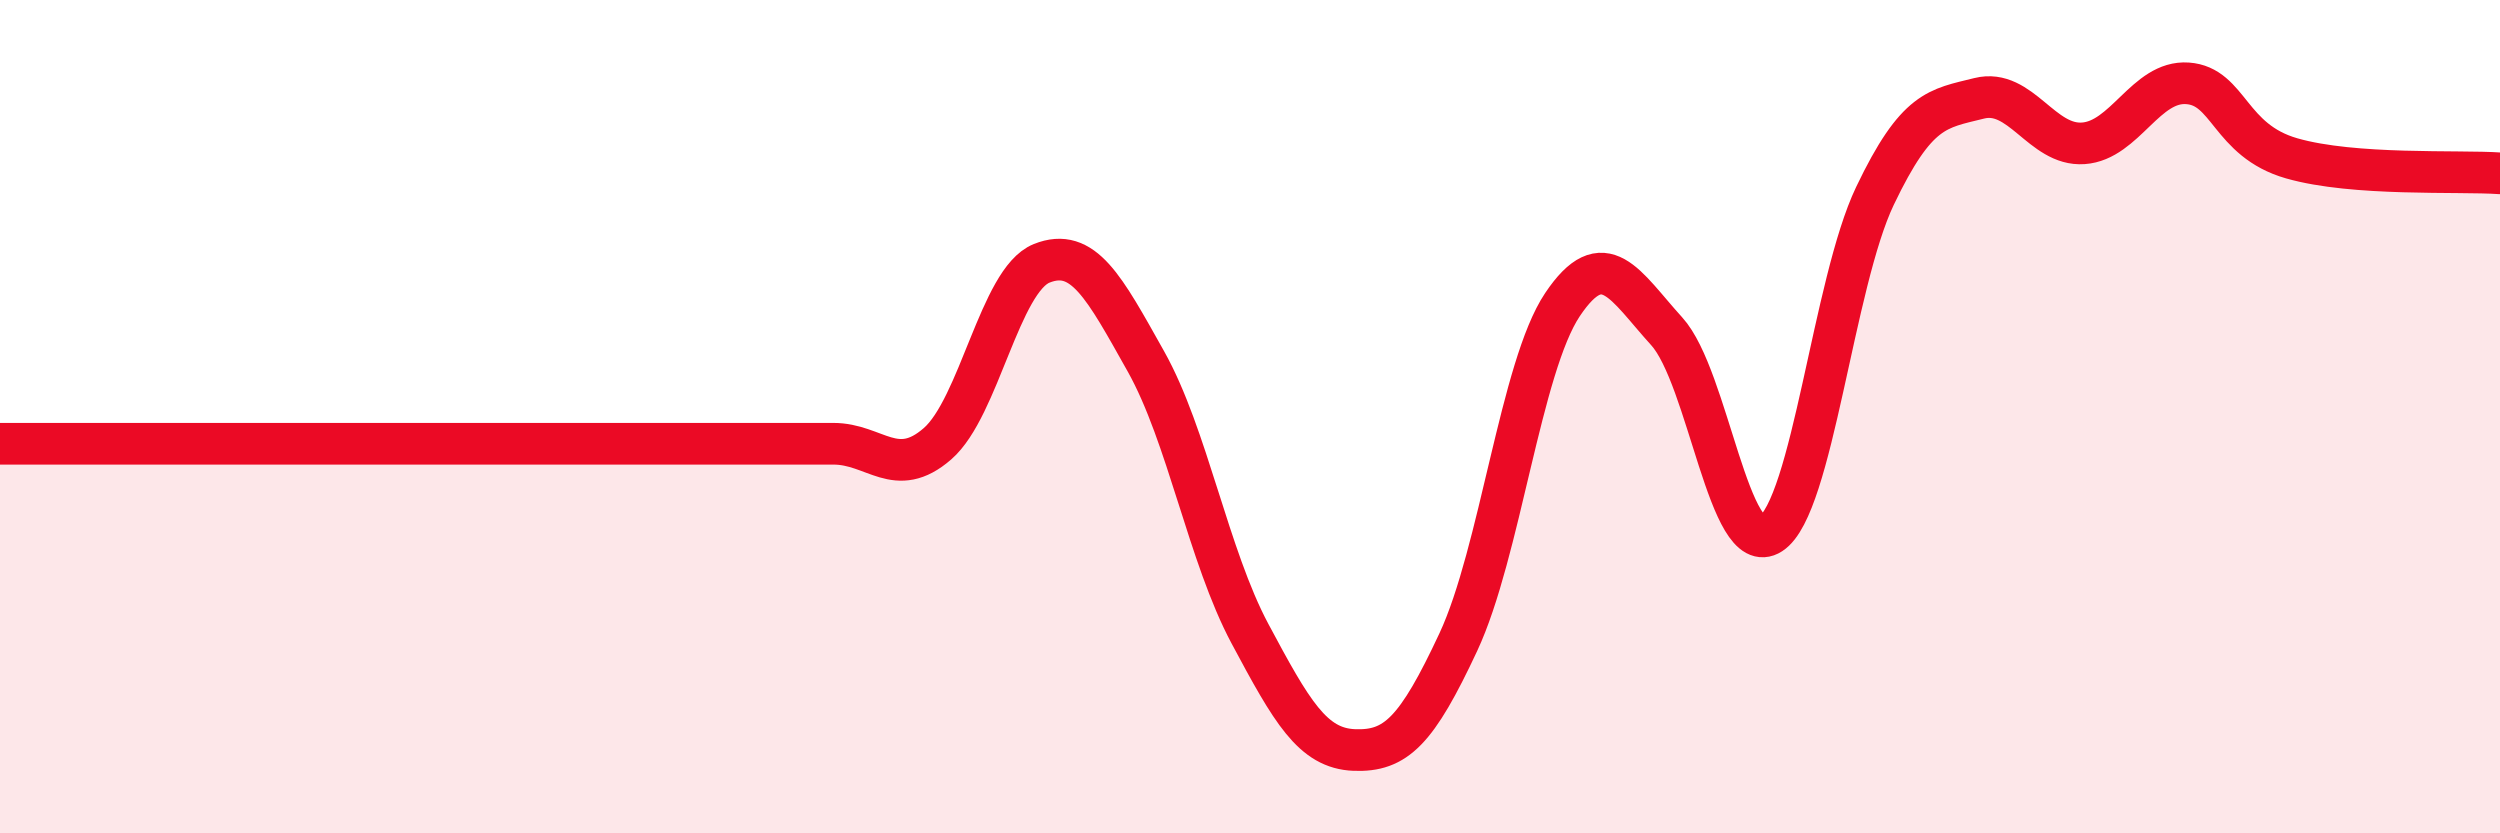
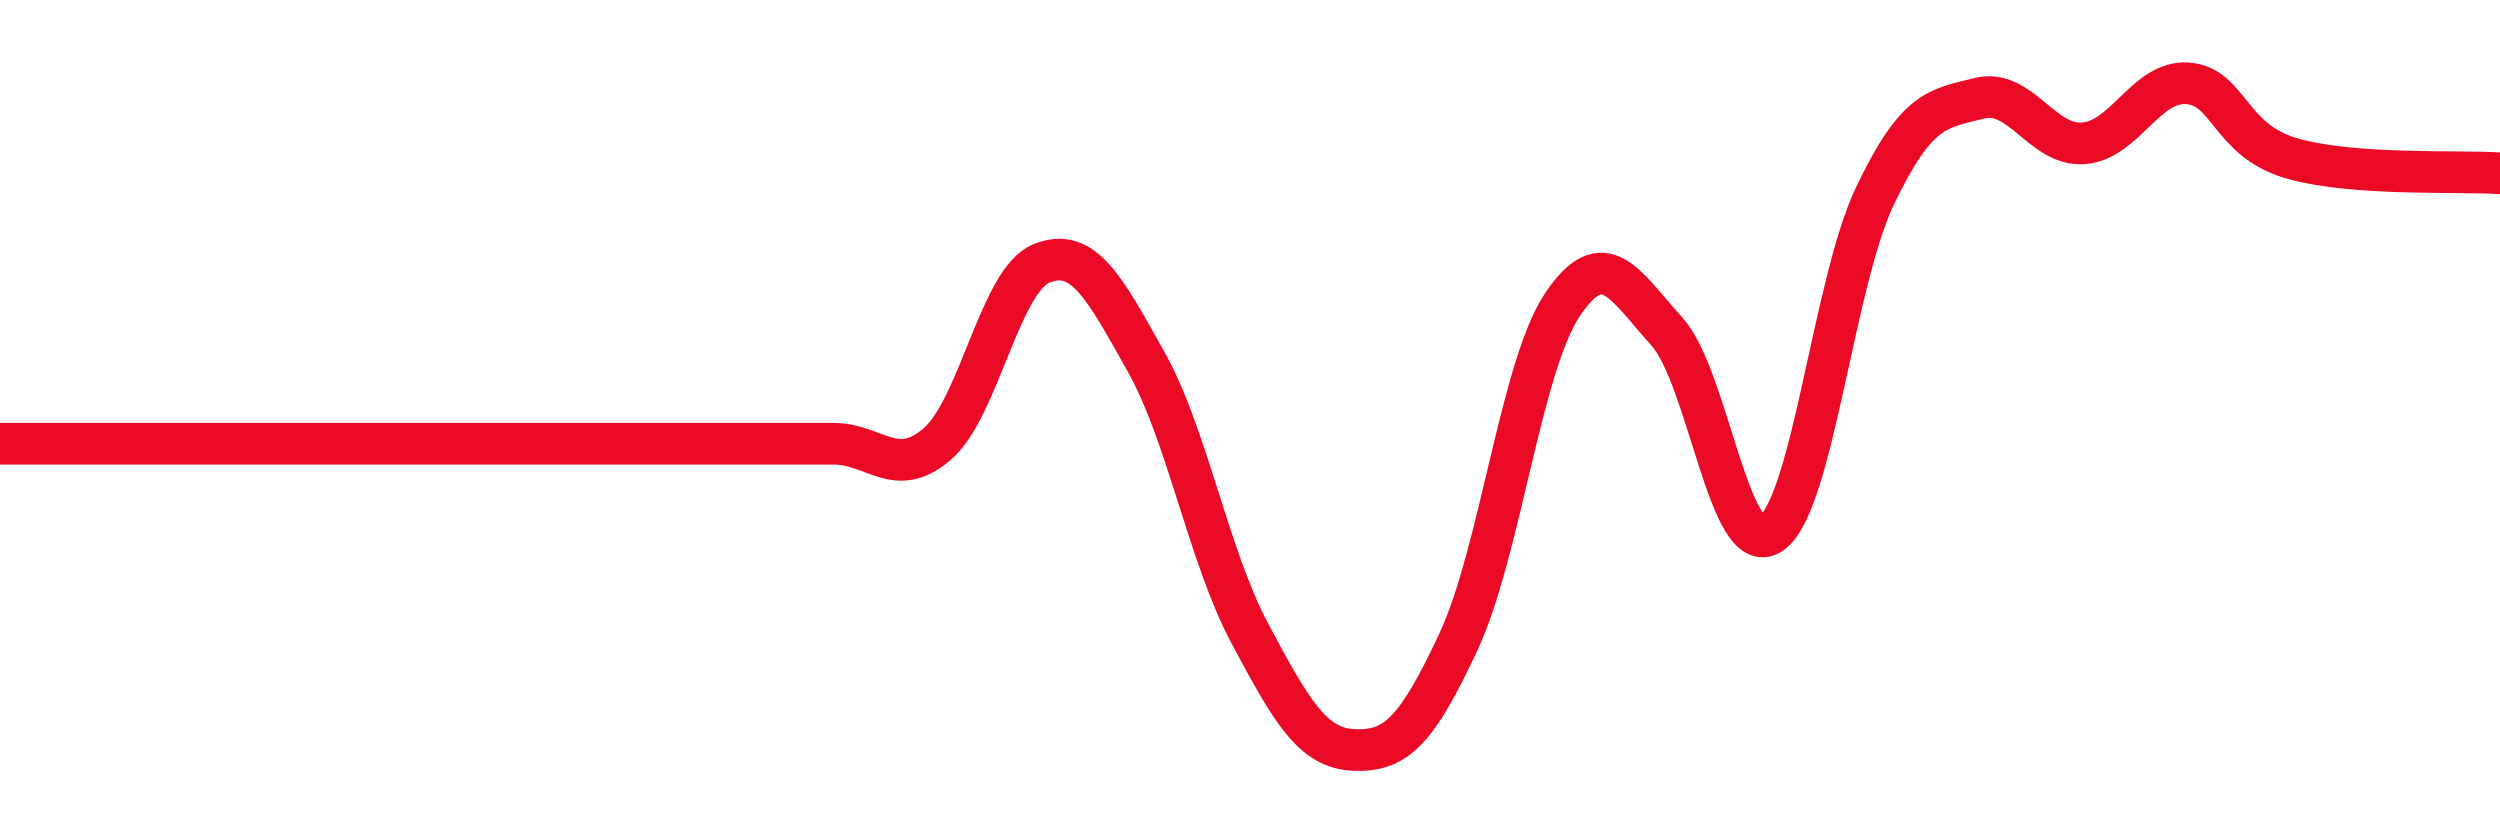
<svg xmlns="http://www.w3.org/2000/svg" width="60" height="20" viewBox="0 0 60 20">
-   <path d="M 0,10.65 C 0.5,10.65 1.5,10.65 2.5,10.65 C 3.5,10.65 4,10.65 5,10.65 C 6,10.65 6.5,10.65 7.5,10.65 C 8.5,10.65 9,10.65 10,10.65 C 11,10.65 11.5,10.65 12.5,10.65 C 13.5,10.65 14,10.65 15,10.65 C 16,10.65 16.5,10.65 17.5,10.65 C 18.5,10.65 19,10.65 20,10.65 C 21,10.65 21.5,11.52 22.5,10.65 C 23.5,9.78 24,6.72 25,6.32 C 26,5.92 26.5,6.89 27.5,8.67 C 28.5,10.45 29,13.34 30,15.21 C 31,17.08 31.5,17.96 32.5,18 C 33.5,18.04 34,17.55 35,15.41 C 36,13.27 36.5,8.8 37.5,7.31 C 38.5,5.82 39,6.85 40,7.95 C 41,9.05 41.5,13.46 42.5,12.81 C 43.5,12.16 44,6.79 45,4.7 C 46,2.61 46.5,2.61 47.5,2.36 C 48.5,2.11 49,3.51 50,3.44 C 51,3.37 51.5,1.93 52.5,2 C 53.5,2.07 53.5,3.37 55,3.8 C 56.5,4.23 59,4.09 60,4.16L60 20L0 20Z" fill="#EB0A25" opacity="0.1" stroke-linecap="round" stroke-linejoin="round" />
  <path d="M 0,10.65 C 0.5,10.65 1.5,10.65 2.5,10.65 C 3.5,10.65 4,10.65 5,10.65 C 6,10.65 6.5,10.65 7.5,10.65 C 8.5,10.65 9,10.65 10,10.65 C 11,10.65 11.5,10.65 12.5,10.65 C 13.5,10.65 14,10.65 15,10.65 C 16,10.65 16.5,10.65 17.5,10.65 C 18.5,10.65 19,10.65 20,10.65 C 21,10.65 21.5,11.52 22.5,10.65 C 23.5,9.78 24,6.72 25,6.32 C 26,5.92 26.5,6.89 27.5,8.67 C 28.5,10.45 29,13.34 30,15.21 C 31,17.08 31.5,17.96 32.5,18 C 33.5,18.04 34,17.55 35,15.41 C 36,13.27 36.5,8.8 37.5,7.31 C 38.5,5.82 39,6.85 40,7.95 C 41,9.05 41.5,13.46 42.5,12.81 C 43.5,12.16 44,6.79 45,4.7 C 46,2.61 46.5,2.61 47.5,2.36 C 48.5,2.11 49,3.51 50,3.44 C 51,3.37 51.5,1.93 52.5,2 C 53.5,2.07 53.5,3.37 55,3.8 C 56.5,4.23 59,4.09 60,4.16" stroke="#EB0A25" stroke-width="1" fill="none" stroke-linecap="round" stroke-linejoin="round" />
</svg>